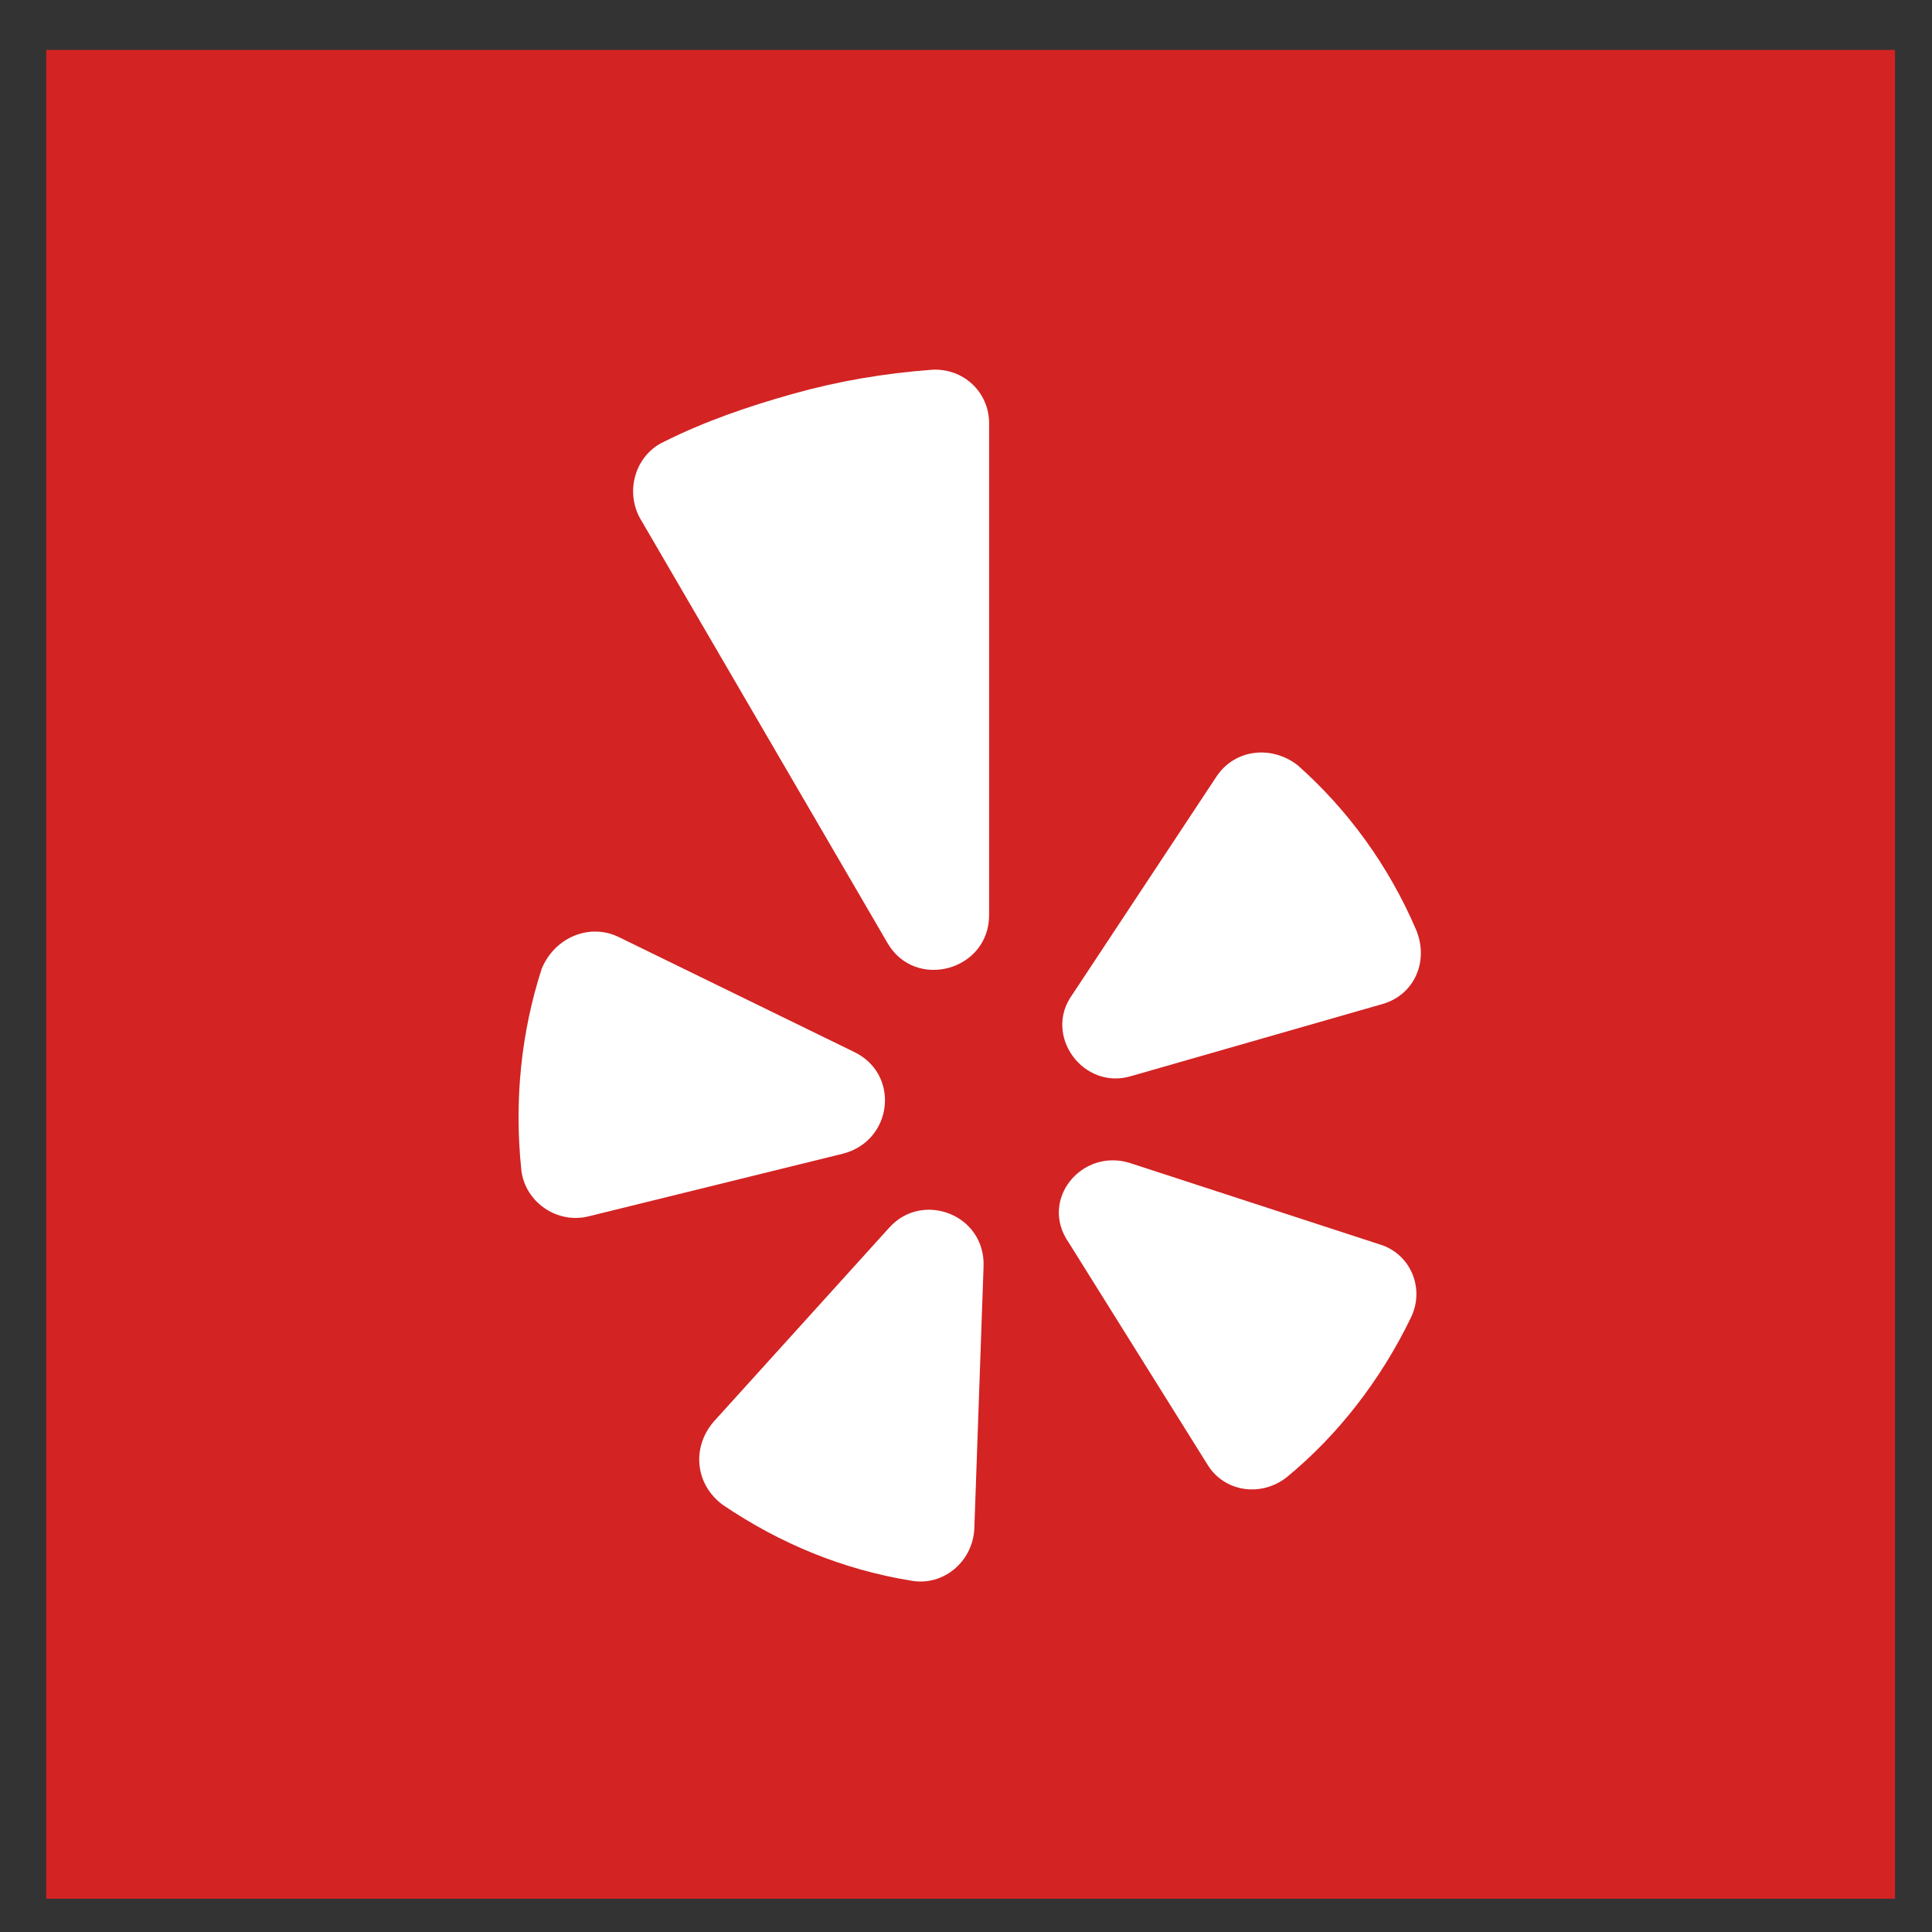
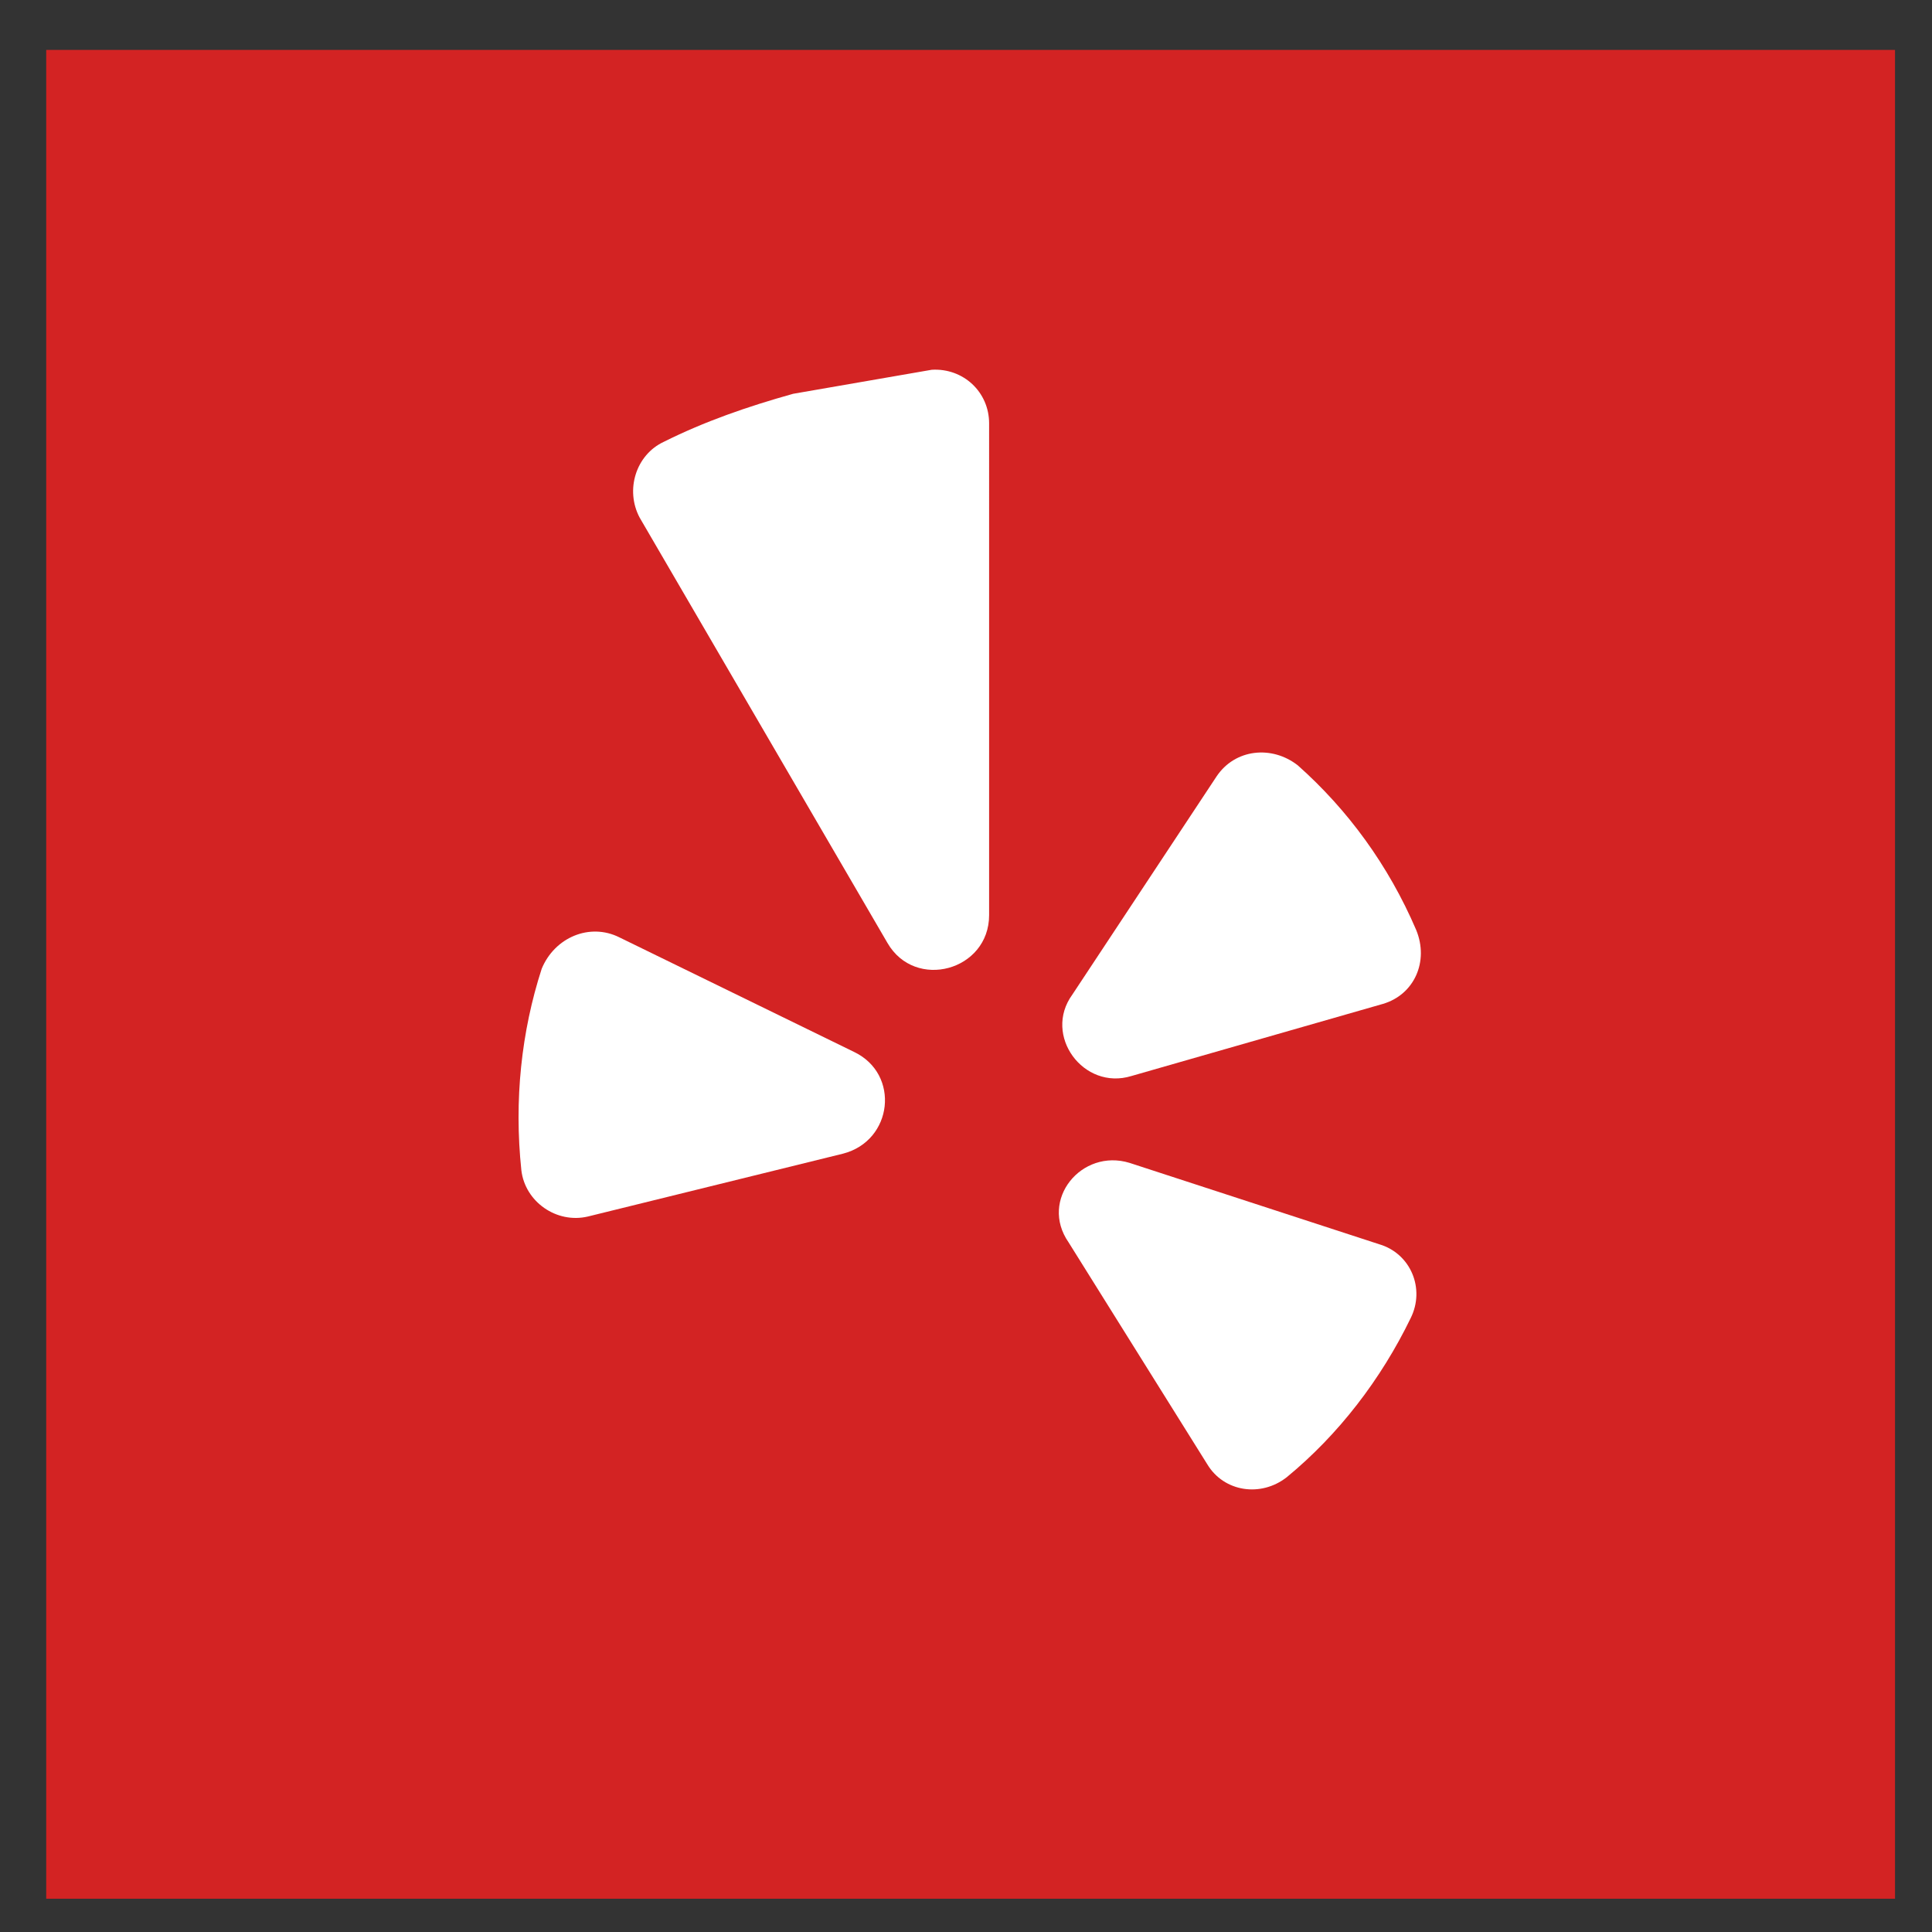
<svg xmlns="http://www.w3.org/2000/svg" id="Layer_1" x="0px" y="0px" viewBox="0 0 104.5 104.5" style="enable-background:new 0 0 104.5 104.5;" xml:space="preserve">
  <rect x="0" y="0" width="104.5" height="104.5" fill="#333333" stroke="none" />
  <style type="text/css"> .st0{fill-rule:evenodd;clip-rule:evenodd;fill:#D32323;} .st1{fill-rule:evenodd;clip-rule:evenodd;fill:#FFFFFF;} .st2{fill:#FFFFFF;} .st3{fill-rule:evenodd;clip-rule:evenodd;} .st4{fill-rule:evenodd;clip-rule:evenodd;fill:#D9272D;} </style>
  <rect x="2.5" y="2.7" class="st0" width="100" height="100" />
  <g>
    <path class="st1" d="M33.5,50.7l12.7,6.2c2.5,1.2,2.1,4.8-0.6,5.5l-13.8,3.4c-1.7,0.4-3.4-0.8-3.6-2.5c-0.4-3.8,0-7.5,1.1-10.9 C30,50.7,31.9,49.9,33.5,50.7z" />
-     <path class="st1" d="M38.6,76.9l9.5-10.5c1.8-2,5.2-0.7,5.1,2.1l-0.5,14.2c-0.1,1.8-1.7,3.1-3.4,2.8c-3.7-0.6-7.1-2-10.2-4.1 C37.6,80.3,37.4,78.3,38.6,76.9z" />
    <path class="st1" d="M61.1,62.9l13.5,4.4c1.7,0.5,2.5,2.4,1.7,4c-1.6,3.3-3.9,6.3-6.7,8.6c-1.4,1.1-3.4,0.8-4.3-0.7l-7.5-12 C56.2,64.9,58.5,62.1,61.1,62.9z" />
    <path class="st1" d="M74.8,54.3l-13.6,3.9c-2.6,0.8-4.8-2.2-3.2-4.4L65.8,42c1-1.5,3-1.7,4.4-0.6c2.7,2.4,4.9,5.4,6.4,8.9 C77.3,52,76.5,53.8,74.8,54.3z" />
-     <path class="st1" d="M42.9,21.3c-2.5,0.7-4.8,1.5-7,2.6c-1.5,0.7-2.1,2.6-1.3,4.1L48,51c1.5,2.6,5.5,1.5,5.5-1.5V22.9 c0-1.7-1.4-3-3.1-2.9C47.8,20.2,45.4,20.6,42.9,21.3z" />
+     <path class="st1" d="M42.9,21.3c-2.5,0.7-4.8,1.5-7,2.6c-1.5,0.7-2.1,2.6-1.3,4.1L48,51c1.5,2.6,5.5,1.5,5.5-1.5V22.9 c0-1.7-1.4-3-3.1-2.9z" />
  </g>
</svg>